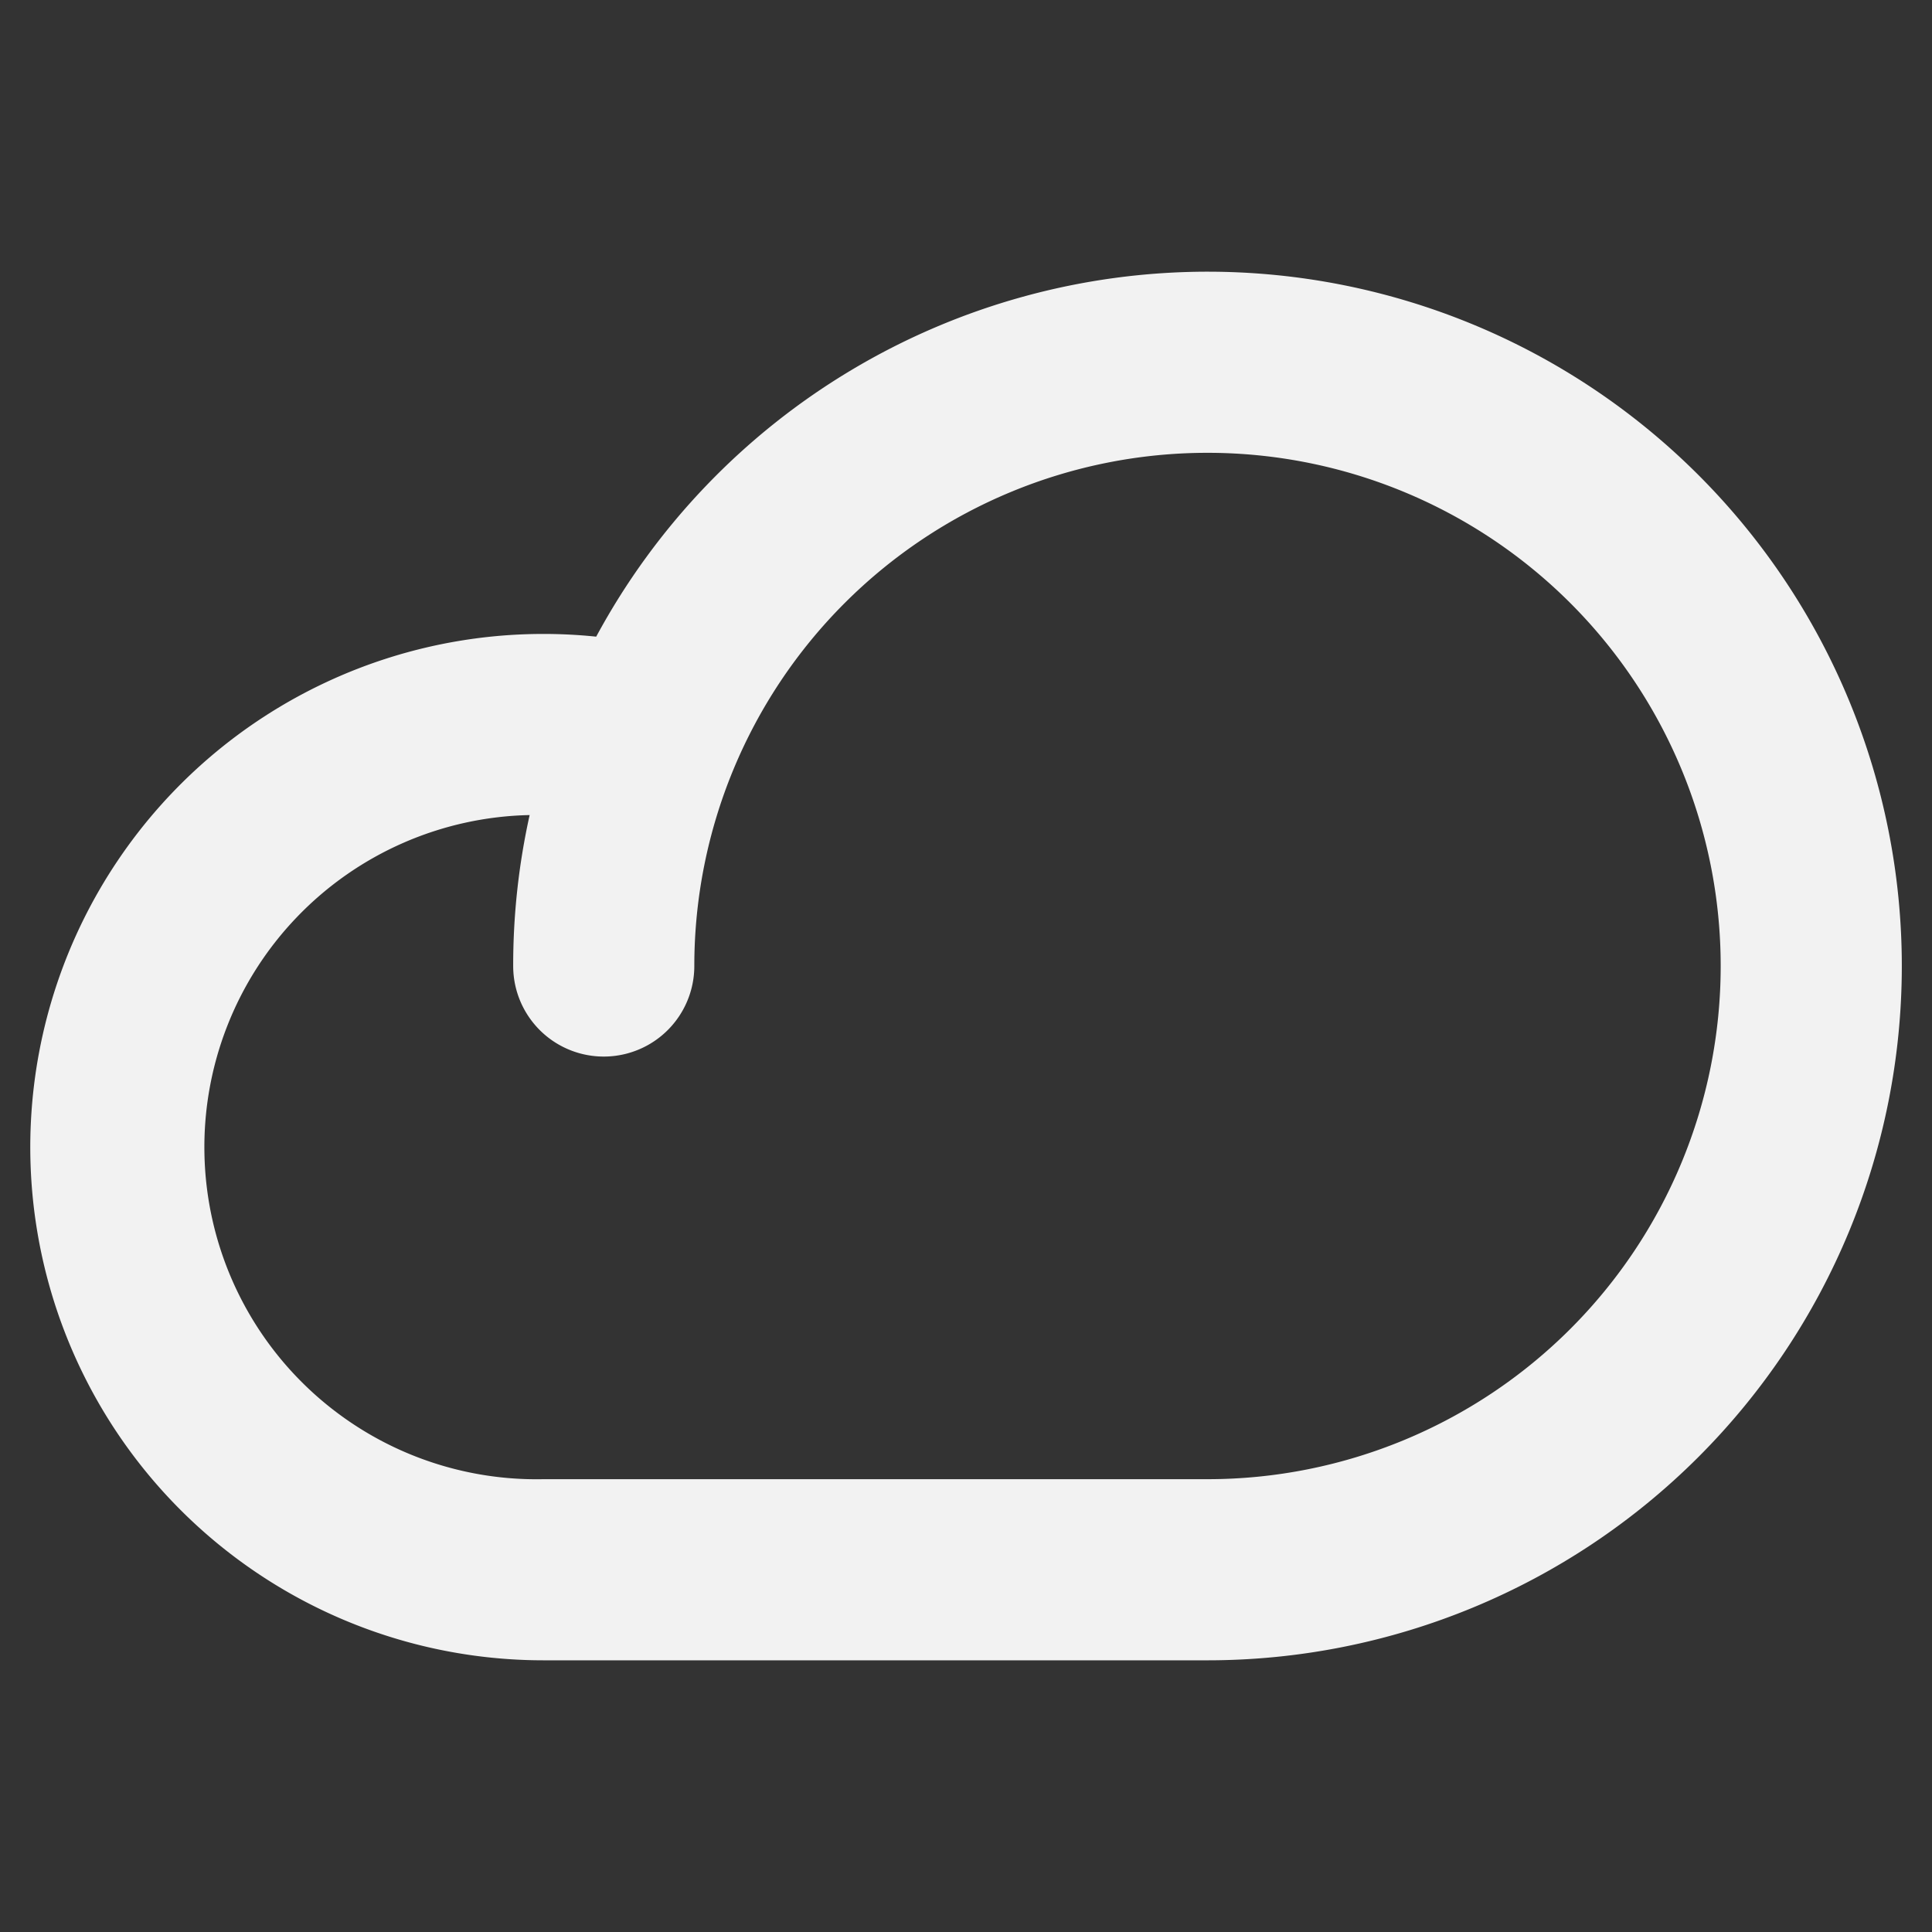
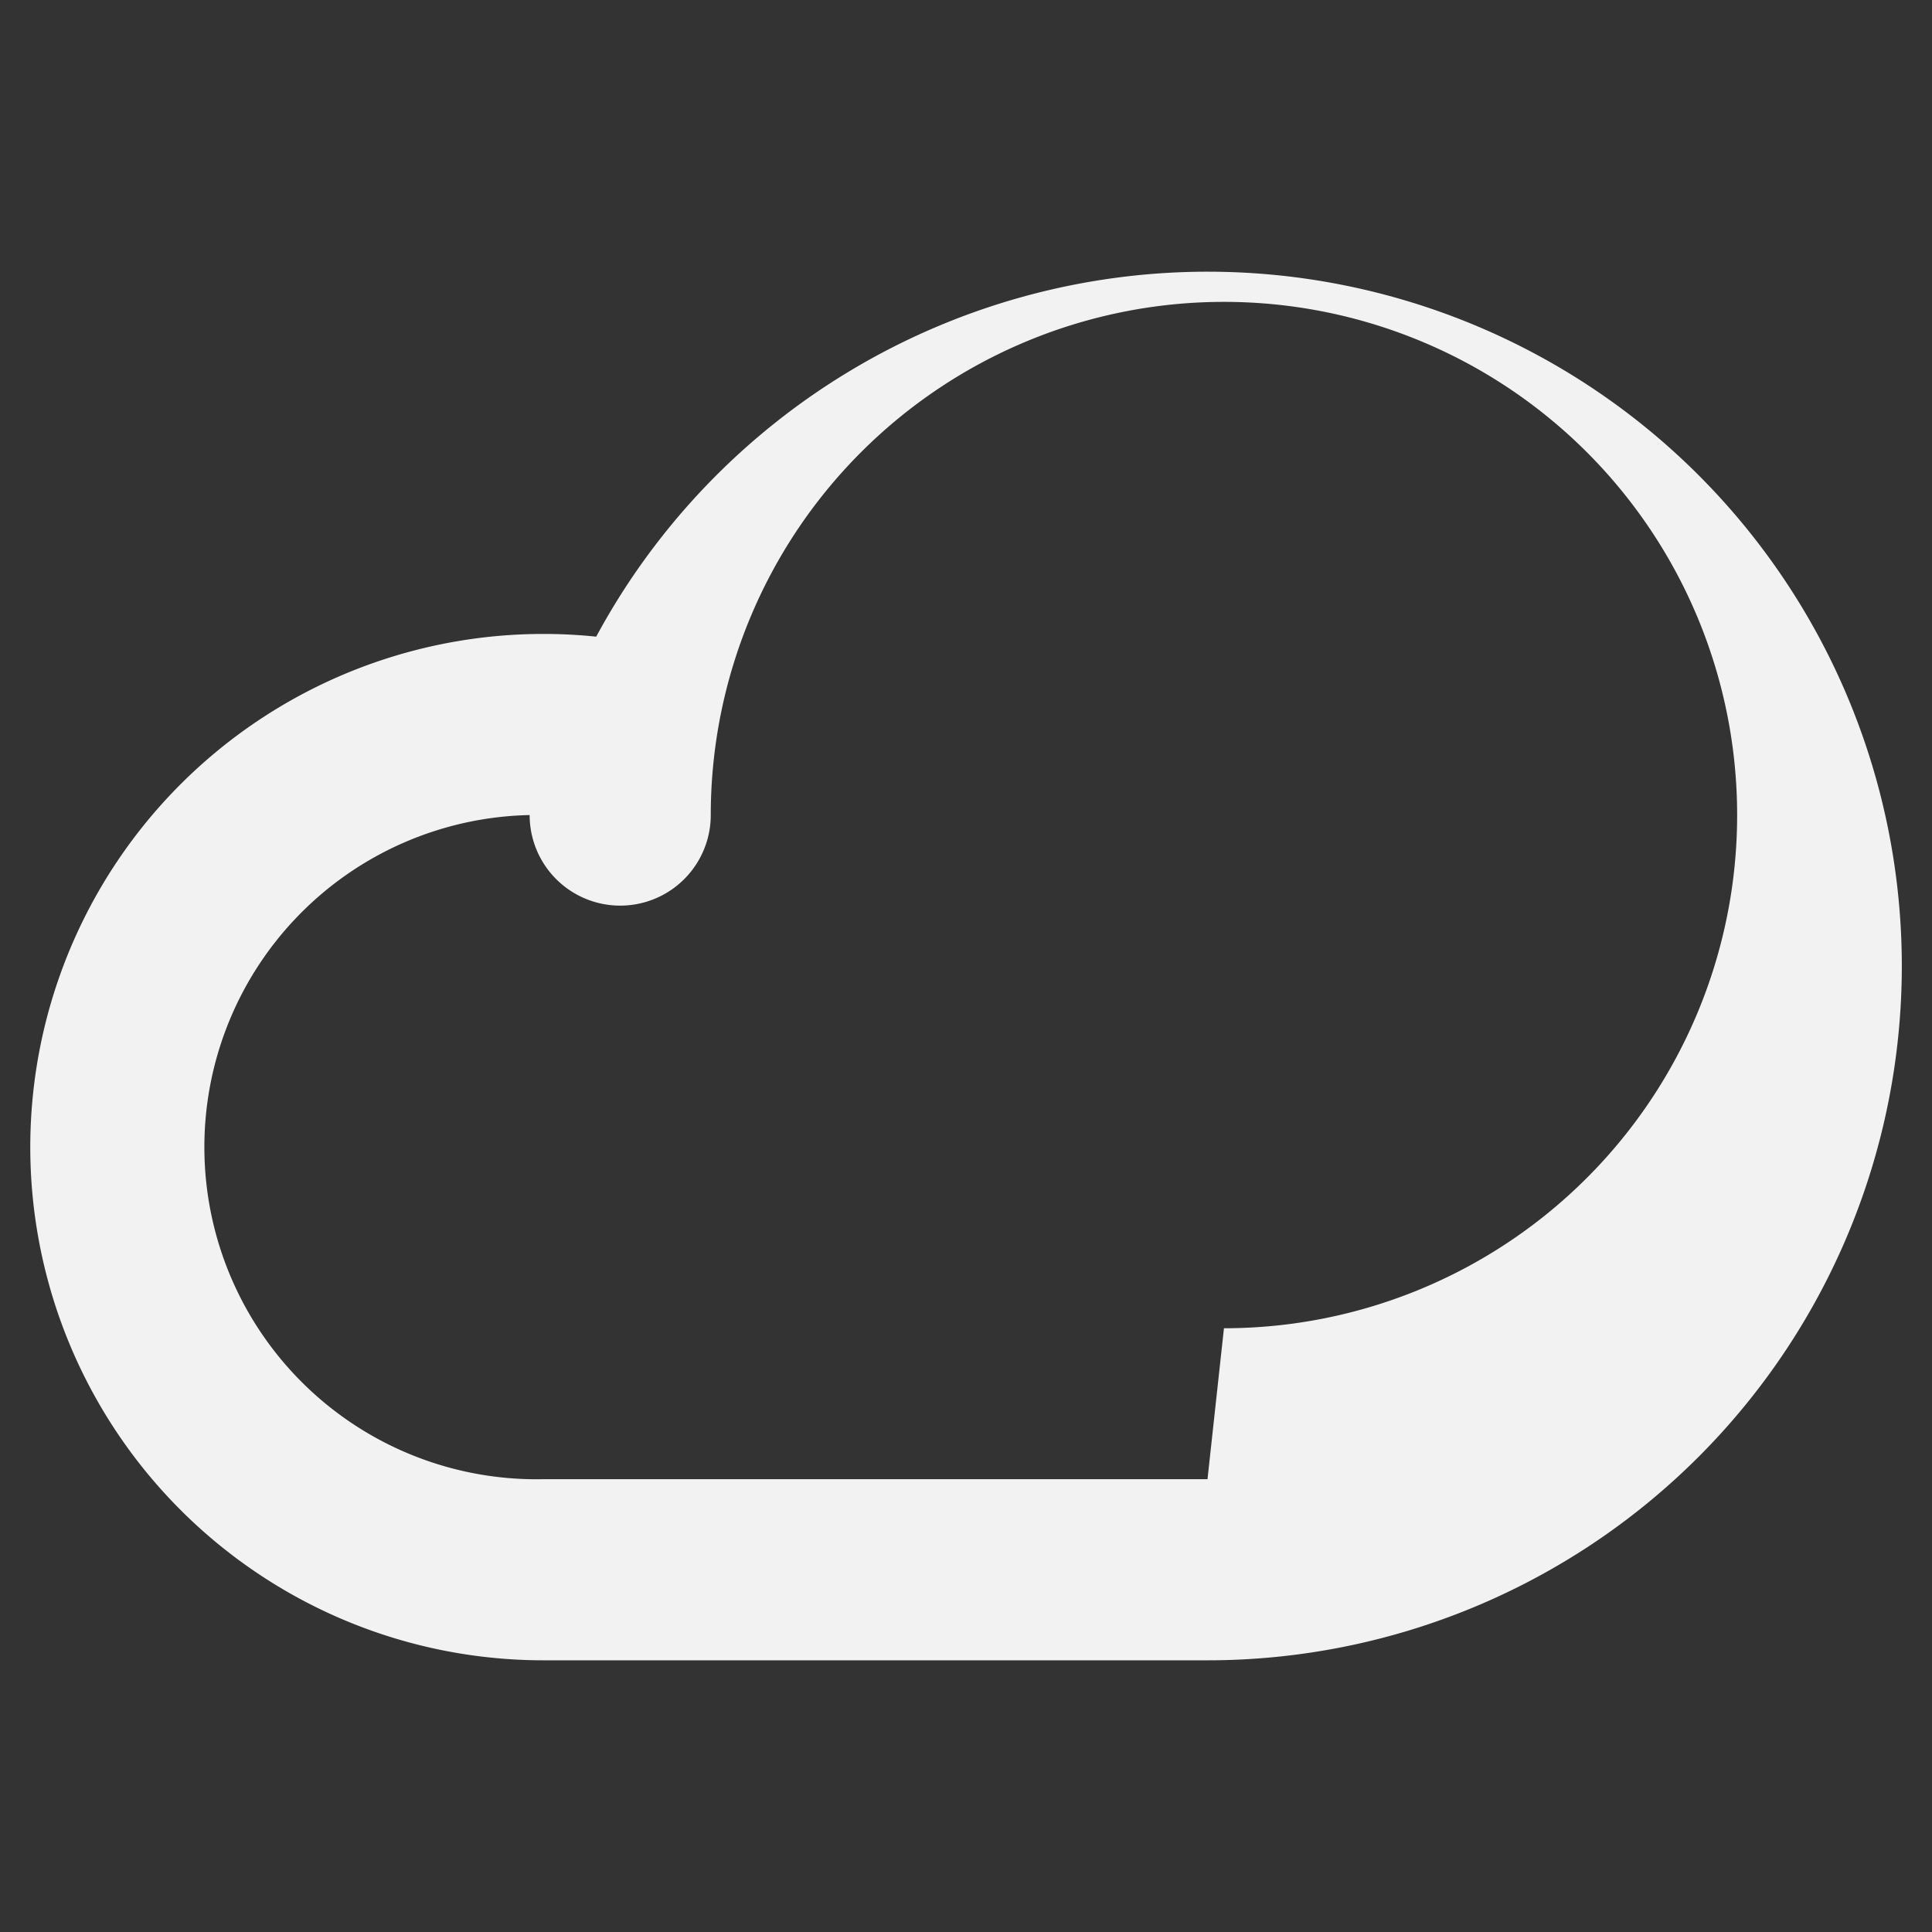
<svg xmlns="http://www.w3.org/2000/svg" width="52" height="52" fill="#f2f2f2" viewBox="0 0 256 256">
  <rect x="0" y="0" width="256" height="256" fill="#333333" stroke="none" />
-   <path d="M160,36A92.09,92.09,0,0,0,79,84.36,68,68,0,1,0,72,220h88a92,92,0,0,0,0-184Zm0,160H72a44,44,0,0,1-1.82-88A91.86,91.86,0,0,0,68,128a12,12,0,0,0,24,0,68,68,0,1,1,68,68Z" />
+   <path d="M160,36A92.09,92.09,0,0,0,79,84.36,68,68,0,1,0,72,220h88a92,92,0,0,0,0-184Zm0,160H72a44,44,0,0,1-1.82-88a12,12,0,0,0,24,0,68,68,0,1,1,68,68Z" />
</svg>